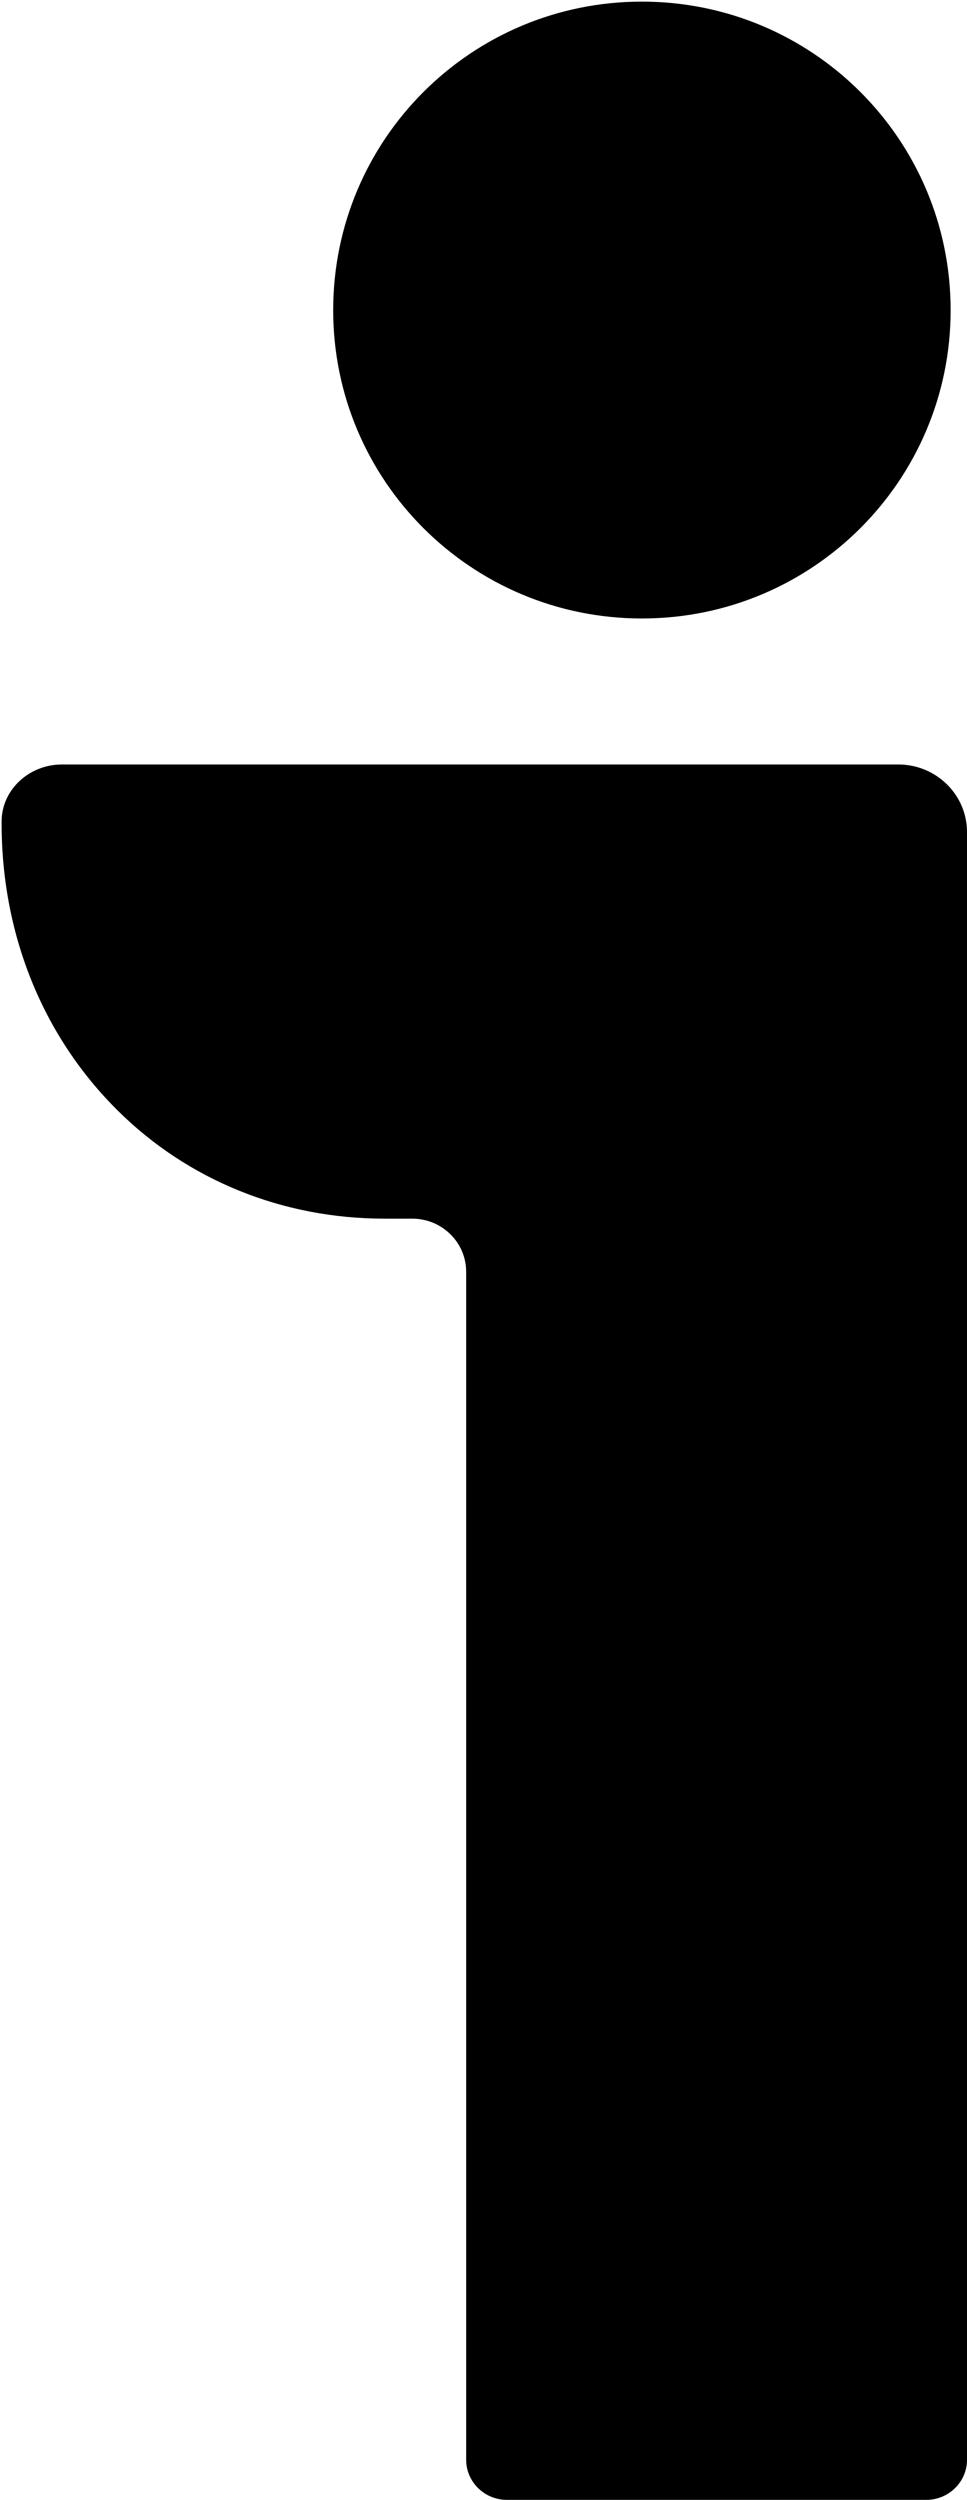
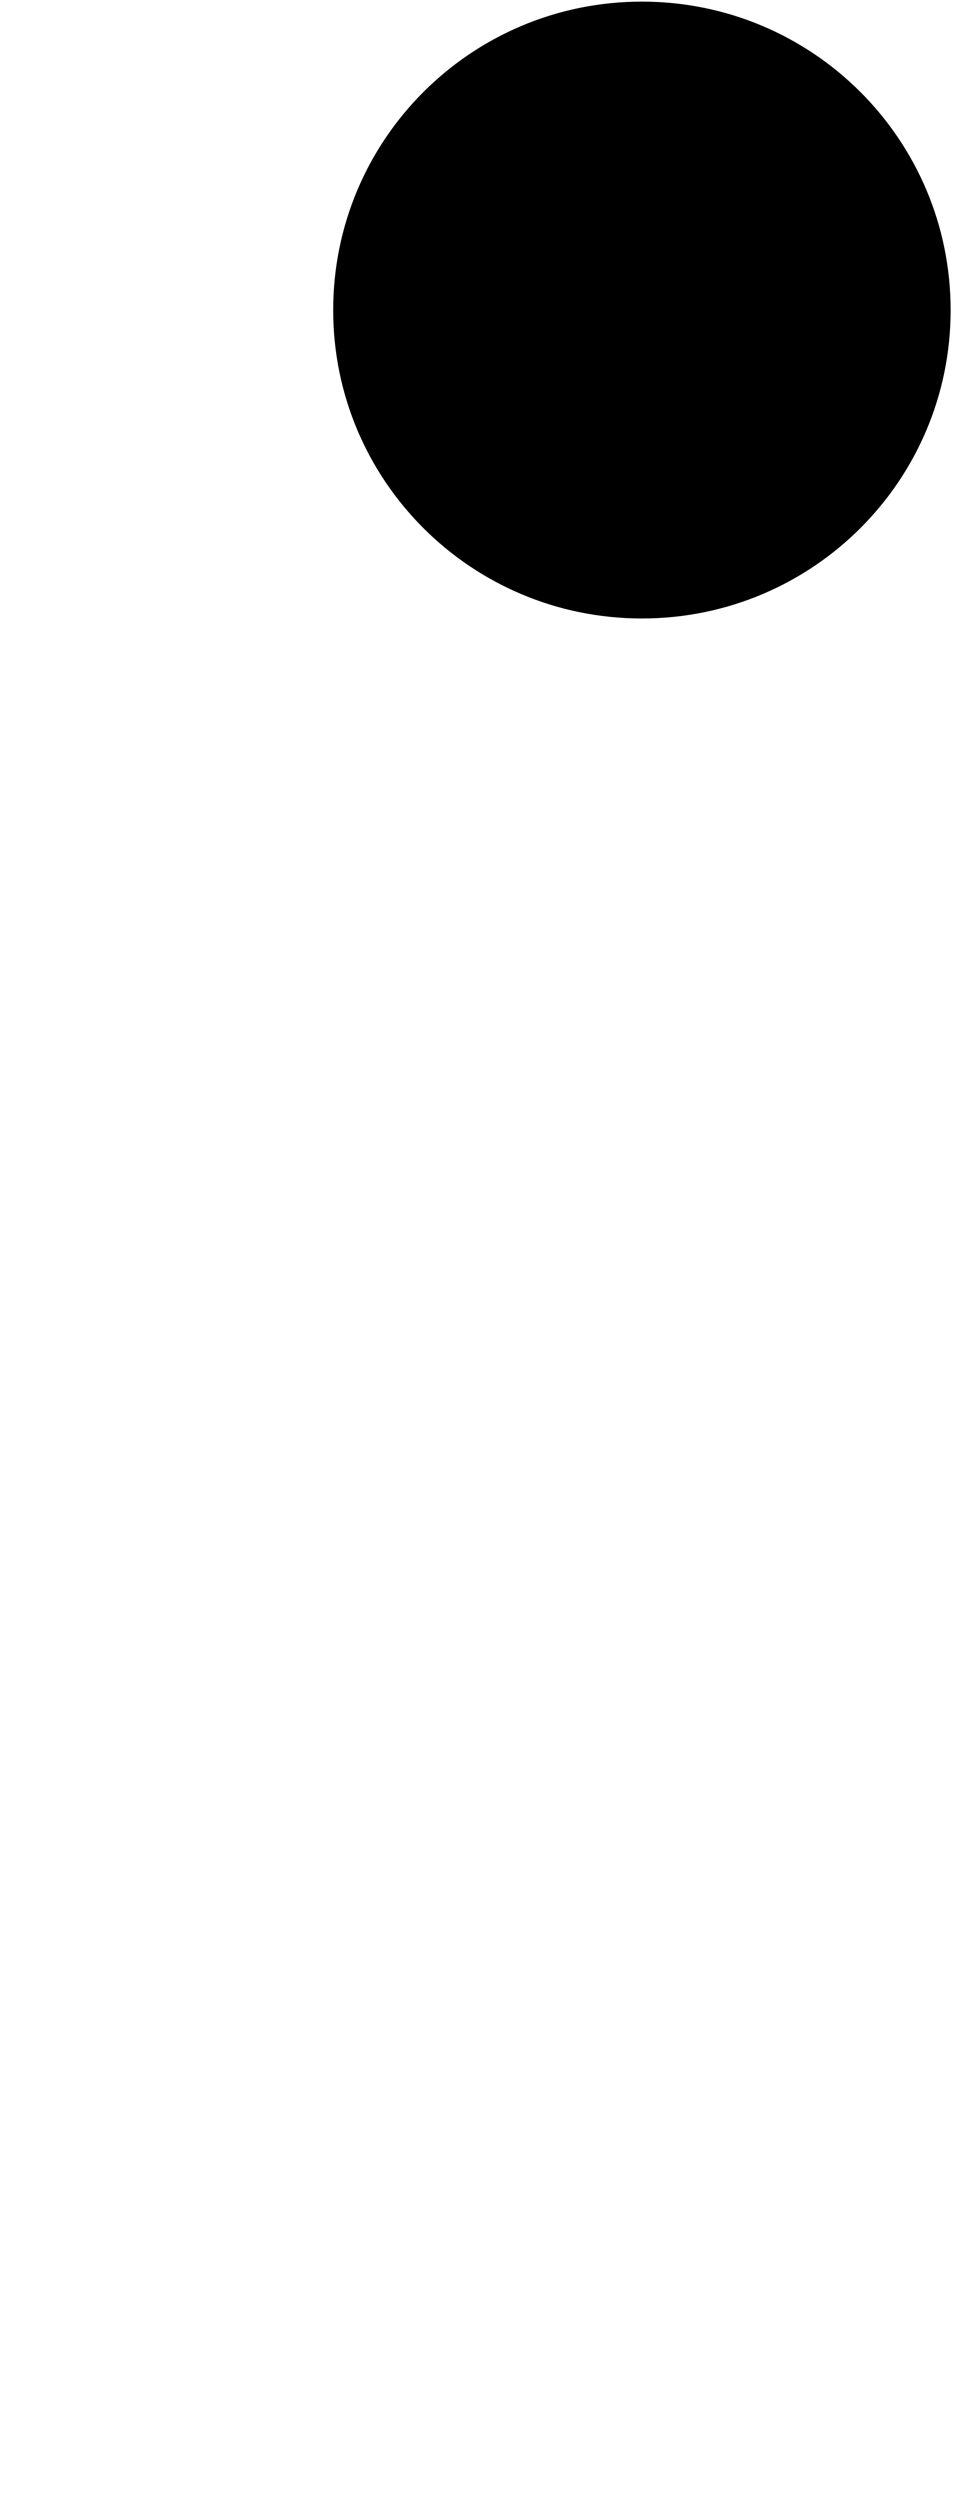
<svg xmlns="http://www.w3.org/2000/svg" version="1.2" viewBox="0 0 597 1543" width="597" height="1543">
  <style />
-   <path fill-rule="evenodd" d="m312.9 1542.8c-13.8 0-25.1-11.1-25.1-24.7v-733.2c0-18.1-14.9-32.8-33.3-32.8h-17.1c-62.9 0-121.4-23.7-164.8-66.8-46.6-46.2-72-109.6-71.6-178.7 0.2-19.2 16.9-34.8 37.3-34.8h516.3c23.3 0 42.4 18.6 42.4 41.7v1004.6c0 13.6-11.3 24.7-25.1 24.7z" />
  <path fill-rule="evenodd" d="m396.3 381.7c-105.4 0-190.6-85.1-190.6-190.3 0-105.3 85.2-190.4 190.6-190.4 105.4 0 190.6 85.1 190.6 190.4 0 105.2-85.2 190.3-190.6 190.3z" />
</svg>